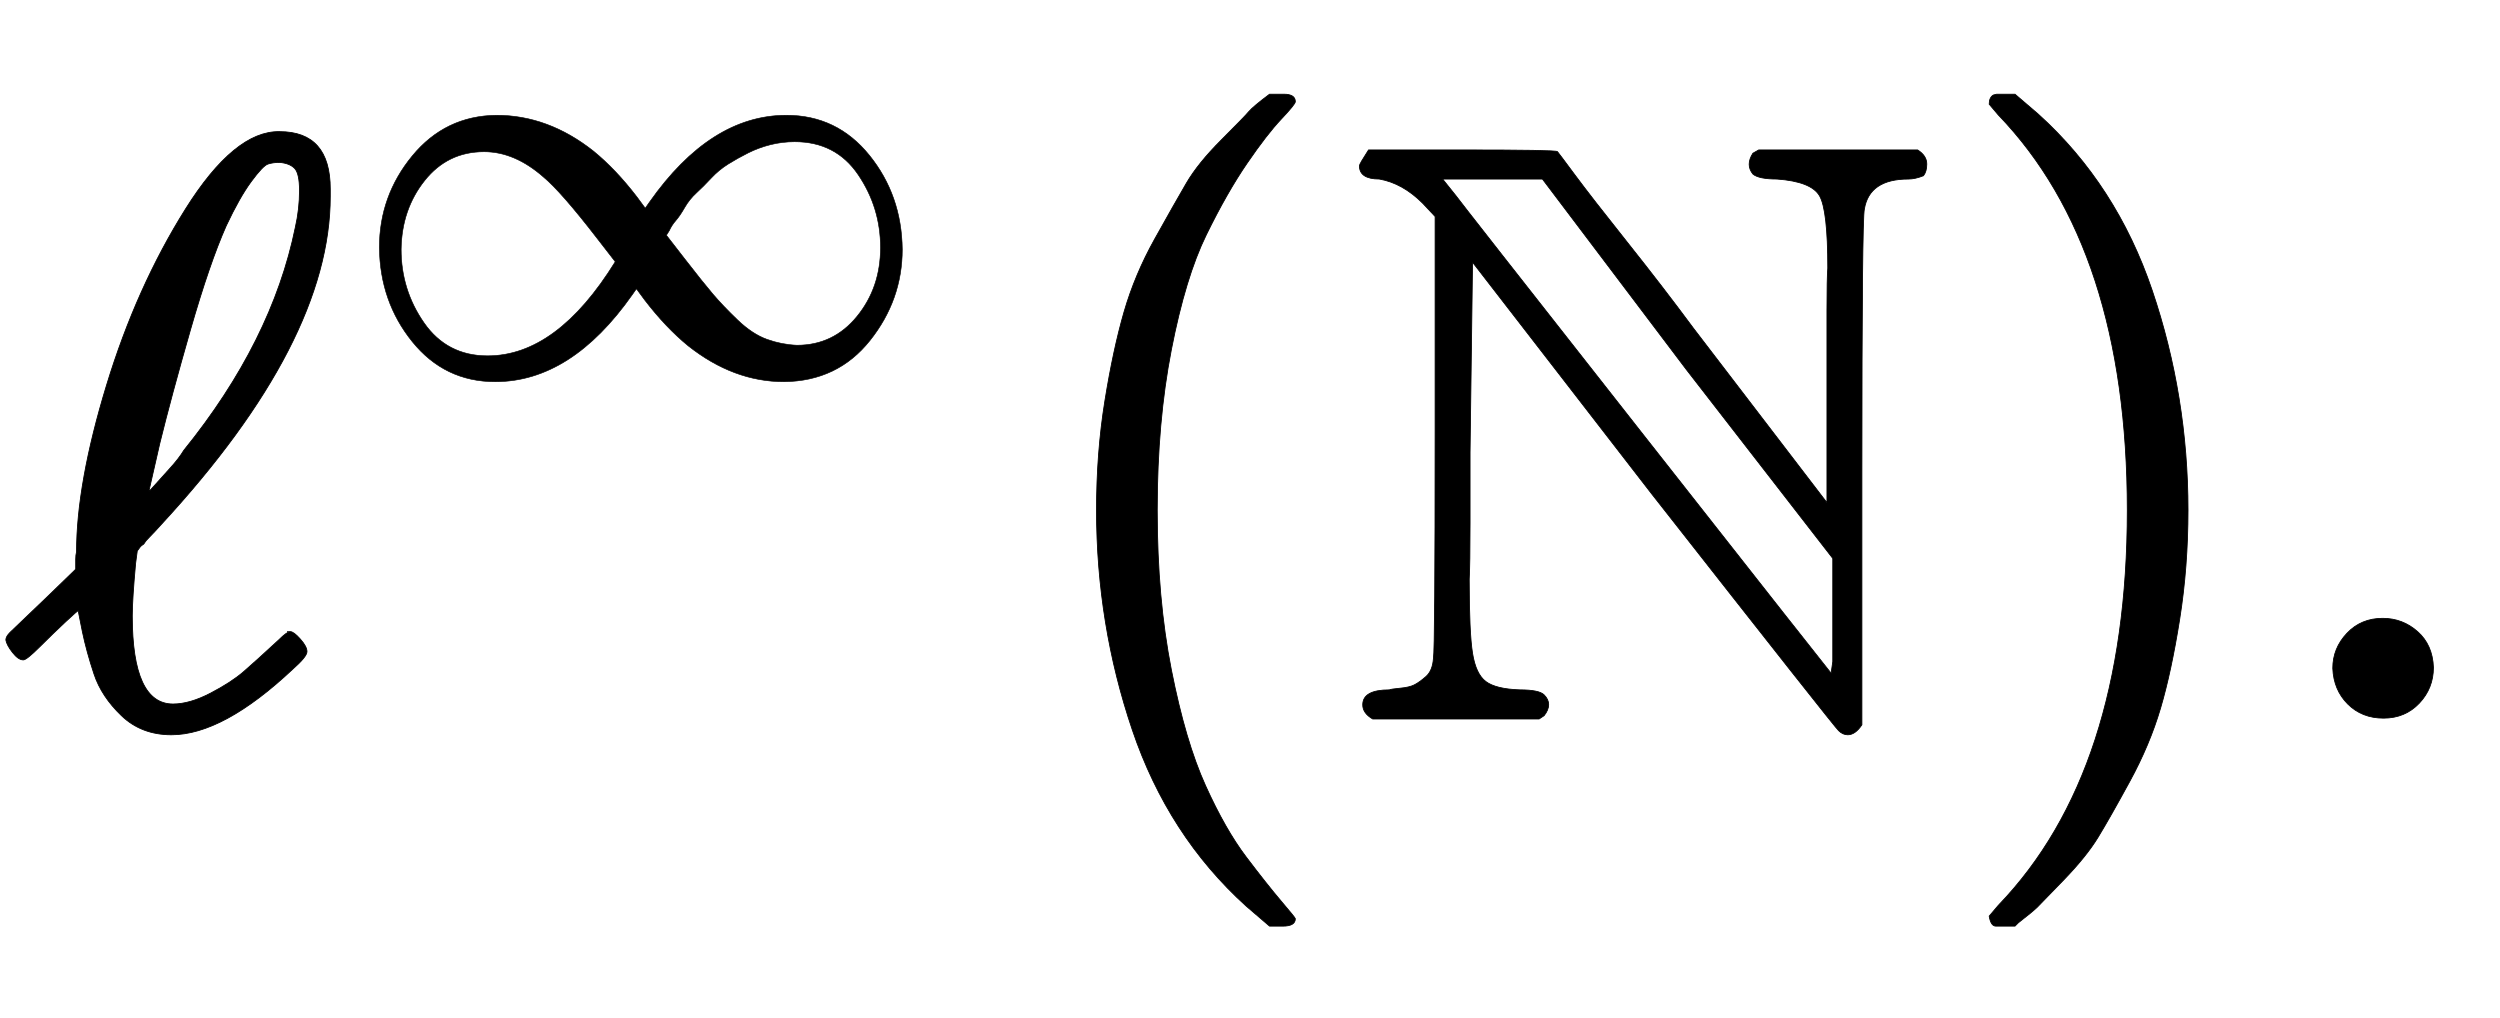
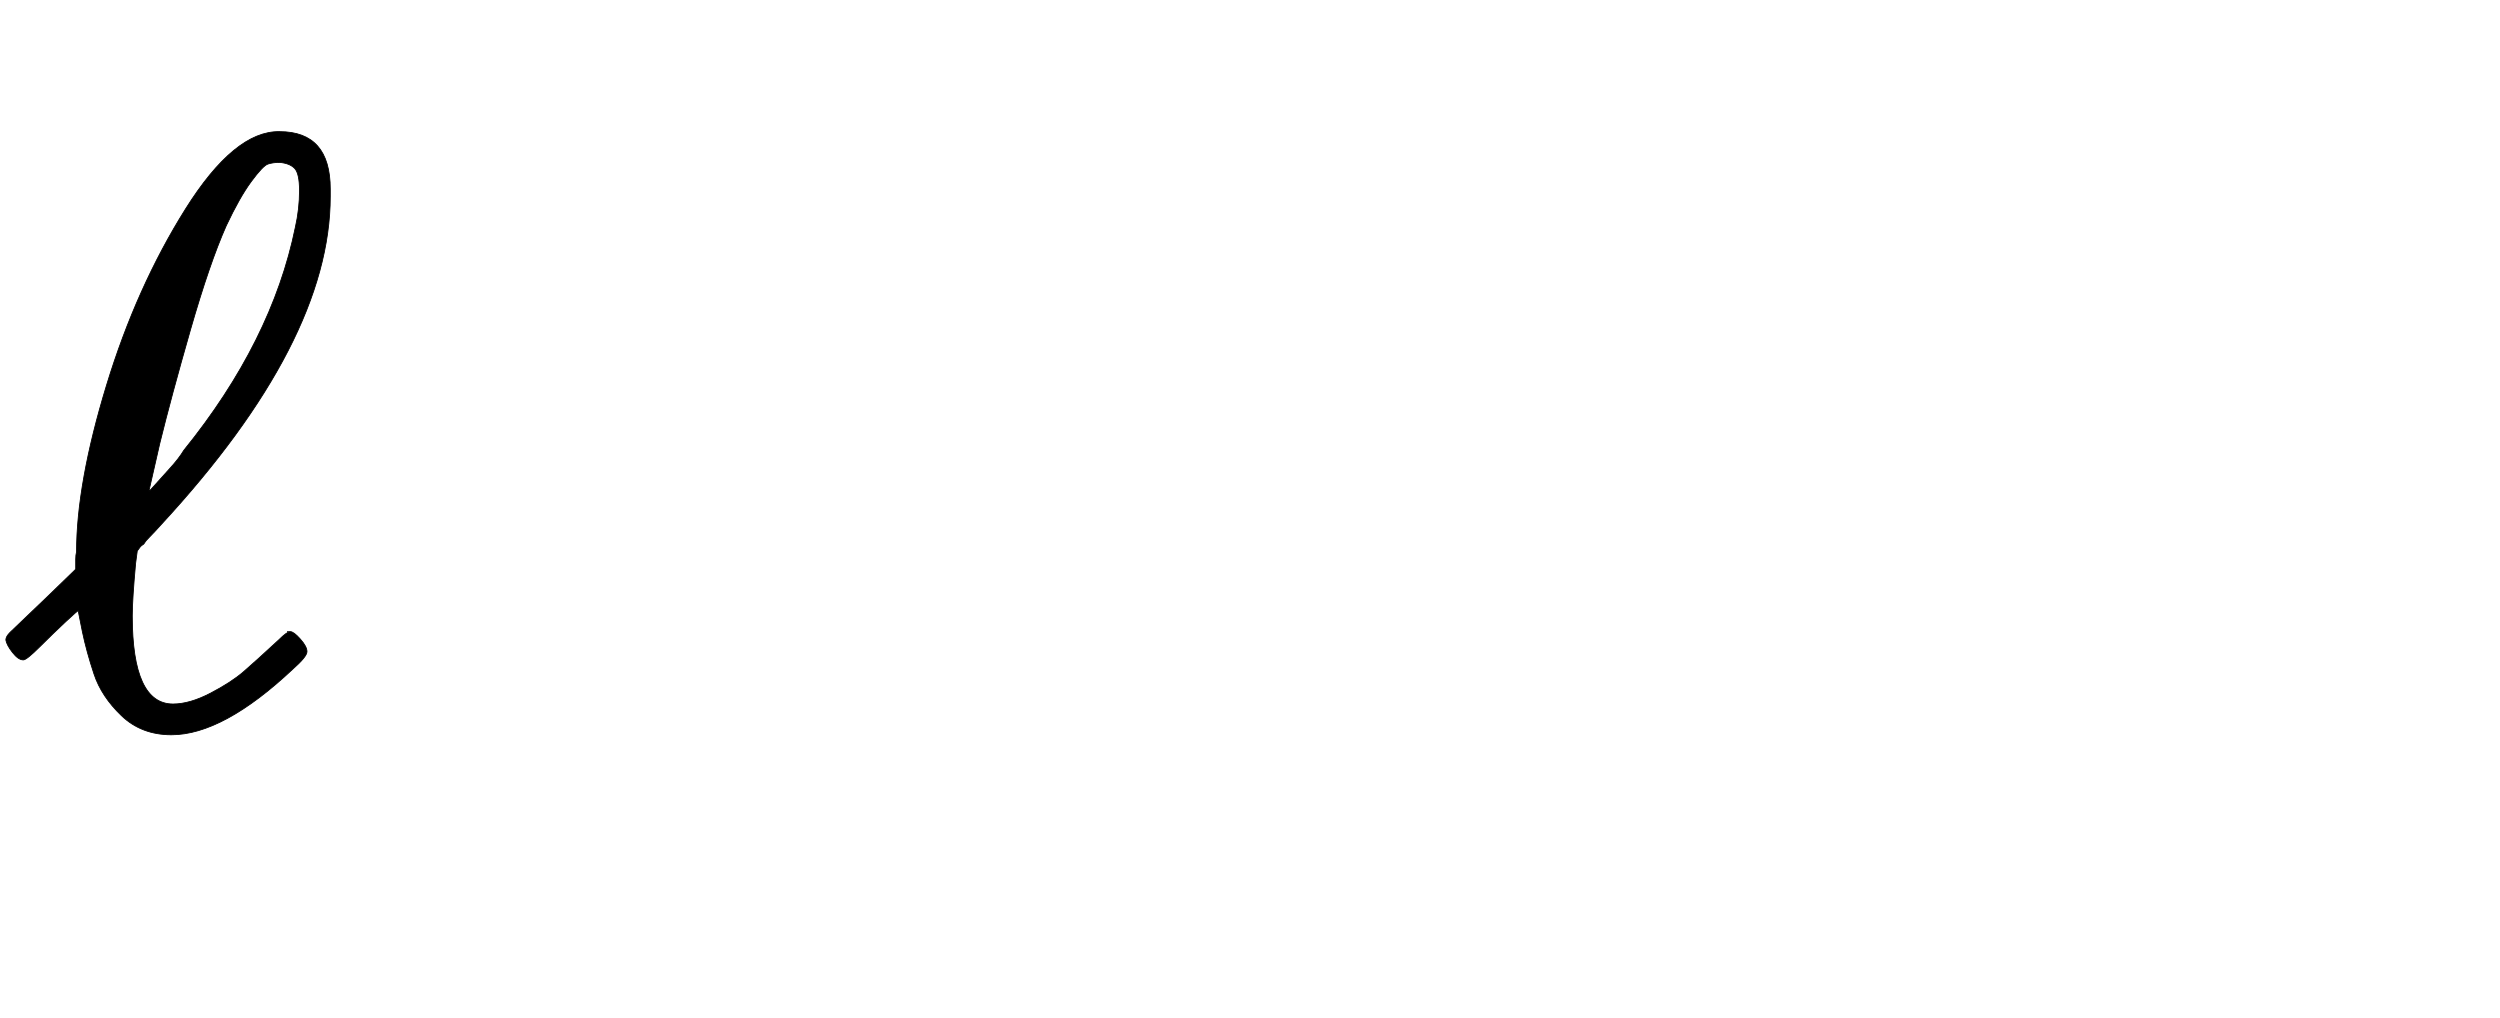
<svg xmlns="http://www.w3.org/2000/svg" xmlns:xlink="http://www.w3.org/1999/xlink" width="6.979ex" height="2.843ex" style="vertical-align: -0.838ex;" viewBox="0 -863.1 3005 1223.9" role="img" focusable="false" aria-labelledby="MathJax-SVG-1-Title">
  <title id="MathJax-SVG-1-Title">script l Superscript normal infinity Baseline left parenthesis double struck upper N right parenthesis period</title>
  <defs aria-hidden="true">
    <path stroke-width="1" id="E1-MJMAIN-2113" d="M345 104T349 104T361 95T369 80T352 59Q268 -20 206 -20Q170 -20 146 3T113 53T99 104L94 129Q94 130 79 116T48 86T28 70Q22 70 15 79T7 94Q7 98 12 103T58 147L91 179V185Q91 186 91 191T92 200Q92 282 128 400T223 612T336 705Q397 705 397 636V627Q397 453 194 233Q185 223 180 218T174 211T171 208T165 201L163 186Q159 142 159 123Q159 17 208 17Q228 17 253 30T293 56T335 94Q345 104 349 104ZM360 634Q360 655 354 661T336 668Q328 668 322 666T302 645T272 592Q252 547 229 467T192 330L179 273Q179 272 186 280T204 300T221 322Q327 453 355 590Q360 612 360 634Z" />
-     <path stroke-width="1" id="E1-MJMAIN-221E" d="M55 217Q55 305 111 373T254 442Q342 442 419 381Q457 350 493 303L507 284L514 294Q618 442 747 442Q833 442 888 374T944 214Q944 128 889 59T743 -11Q657 -11 580 50Q542 81 506 128L492 147L485 137Q381 -11 252 -11Q166 -11 111 57T55 217ZM907 217Q907 285 869 341T761 397Q740 397 720 392T682 378T648 359T619 335T594 310T574 285T559 263T548 246L543 238L574 198Q605 158 622 138T664 94T714 61T765 51Q827 51 867 100T907 217ZM92 214Q92 145 131 89T239 33Q357 33 456 193L425 233Q364 312 334 337Q285 380 233 380Q171 380 132 331T92 214Z" />
-     <path stroke-width="1" id="E1-MJMAIN-28" d="M94 250Q94 319 104 381T127 488T164 576T202 643T244 695T277 729T302 750H315H319Q333 750 333 741Q333 738 316 720T275 667T226 581T184 443T167 250T184 58T225 -81T274 -167T316 -220T333 -241Q333 -250 318 -250H315H302L274 -226Q180 -141 137 -14T94 250Z" />
-     <path stroke-width="1" id="E1-MJAMS-4E" d="M20 664Q20 666 31 683H142Q256 683 258 681Q259 680 279 653T342 572T422 468L582 259V425Q582 451 582 490T583 541Q583 611 573 628T522 648Q500 648 493 654Q484 665 493 679L500 683H691Q702 676 702 666Q702 657 698 652Q688 648 680 648Q633 648 627 612Q624 601 624 294V-8Q616 -20 607 -20Q601 -20 596 -15Q593 -13 371 270L156 548L153 319Q153 284 153 234T152 167Q152 103 156 78T172 44T213 34Q236 34 242 28Q253 17 242 3L236 -1H36Q24 6 24 16Q24 34 56 34Q58 35 69 36T86 40T100 50T109 72Q111 83 111 345V603L96 619Q72 643 44 648Q20 648 20 664ZM413 419L240 648H120L136 628Q137 626 361 341T587 54L589 68Q589 78 589 121V192L413 419Z" />
-     <path stroke-width="1" id="E1-MJMAIN-29" d="M60 749L64 750Q69 750 74 750H86L114 726Q208 641 251 514T294 250Q294 182 284 119T261 12T224 -76T186 -143T145 -194T113 -227T90 -246Q87 -249 86 -250H74Q66 -250 63 -250T58 -247T55 -238Q56 -237 66 -225Q221 -64 221 250T66 725Q56 737 55 738Q55 746 60 749Z" />
-     <path stroke-width="1" id="E1-MJMAIN-2E" d="M78 60Q78 84 95 102T138 120Q162 120 180 104T199 61Q199 36 182 18T139 0T96 17T78 60Z" />
  </defs>
  <g stroke="currentColor" fill="currentColor" stroke-width="0" transform="matrix(1 0 0 -1 0 0)" aria-hidden="true">
    <use xlink:href="#E1-MJMAIN-2113" x="0" y="0" />
    <use transform="scale(0.707)" xlink:href="#E1-MJMAIN-221E" x="590" y="583" />
    <use xlink:href="#E1-MJMAIN-28" x="1224" y="0" />
    <use xlink:href="#E1-MJAMS-4E" x="1614" y="0" />
    <use xlink:href="#E1-MJMAIN-29" x="2336" y="0" />
    <use xlink:href="#E1-MJMAIN-2E" x="2726" y="0" />
  </g>
</svg>